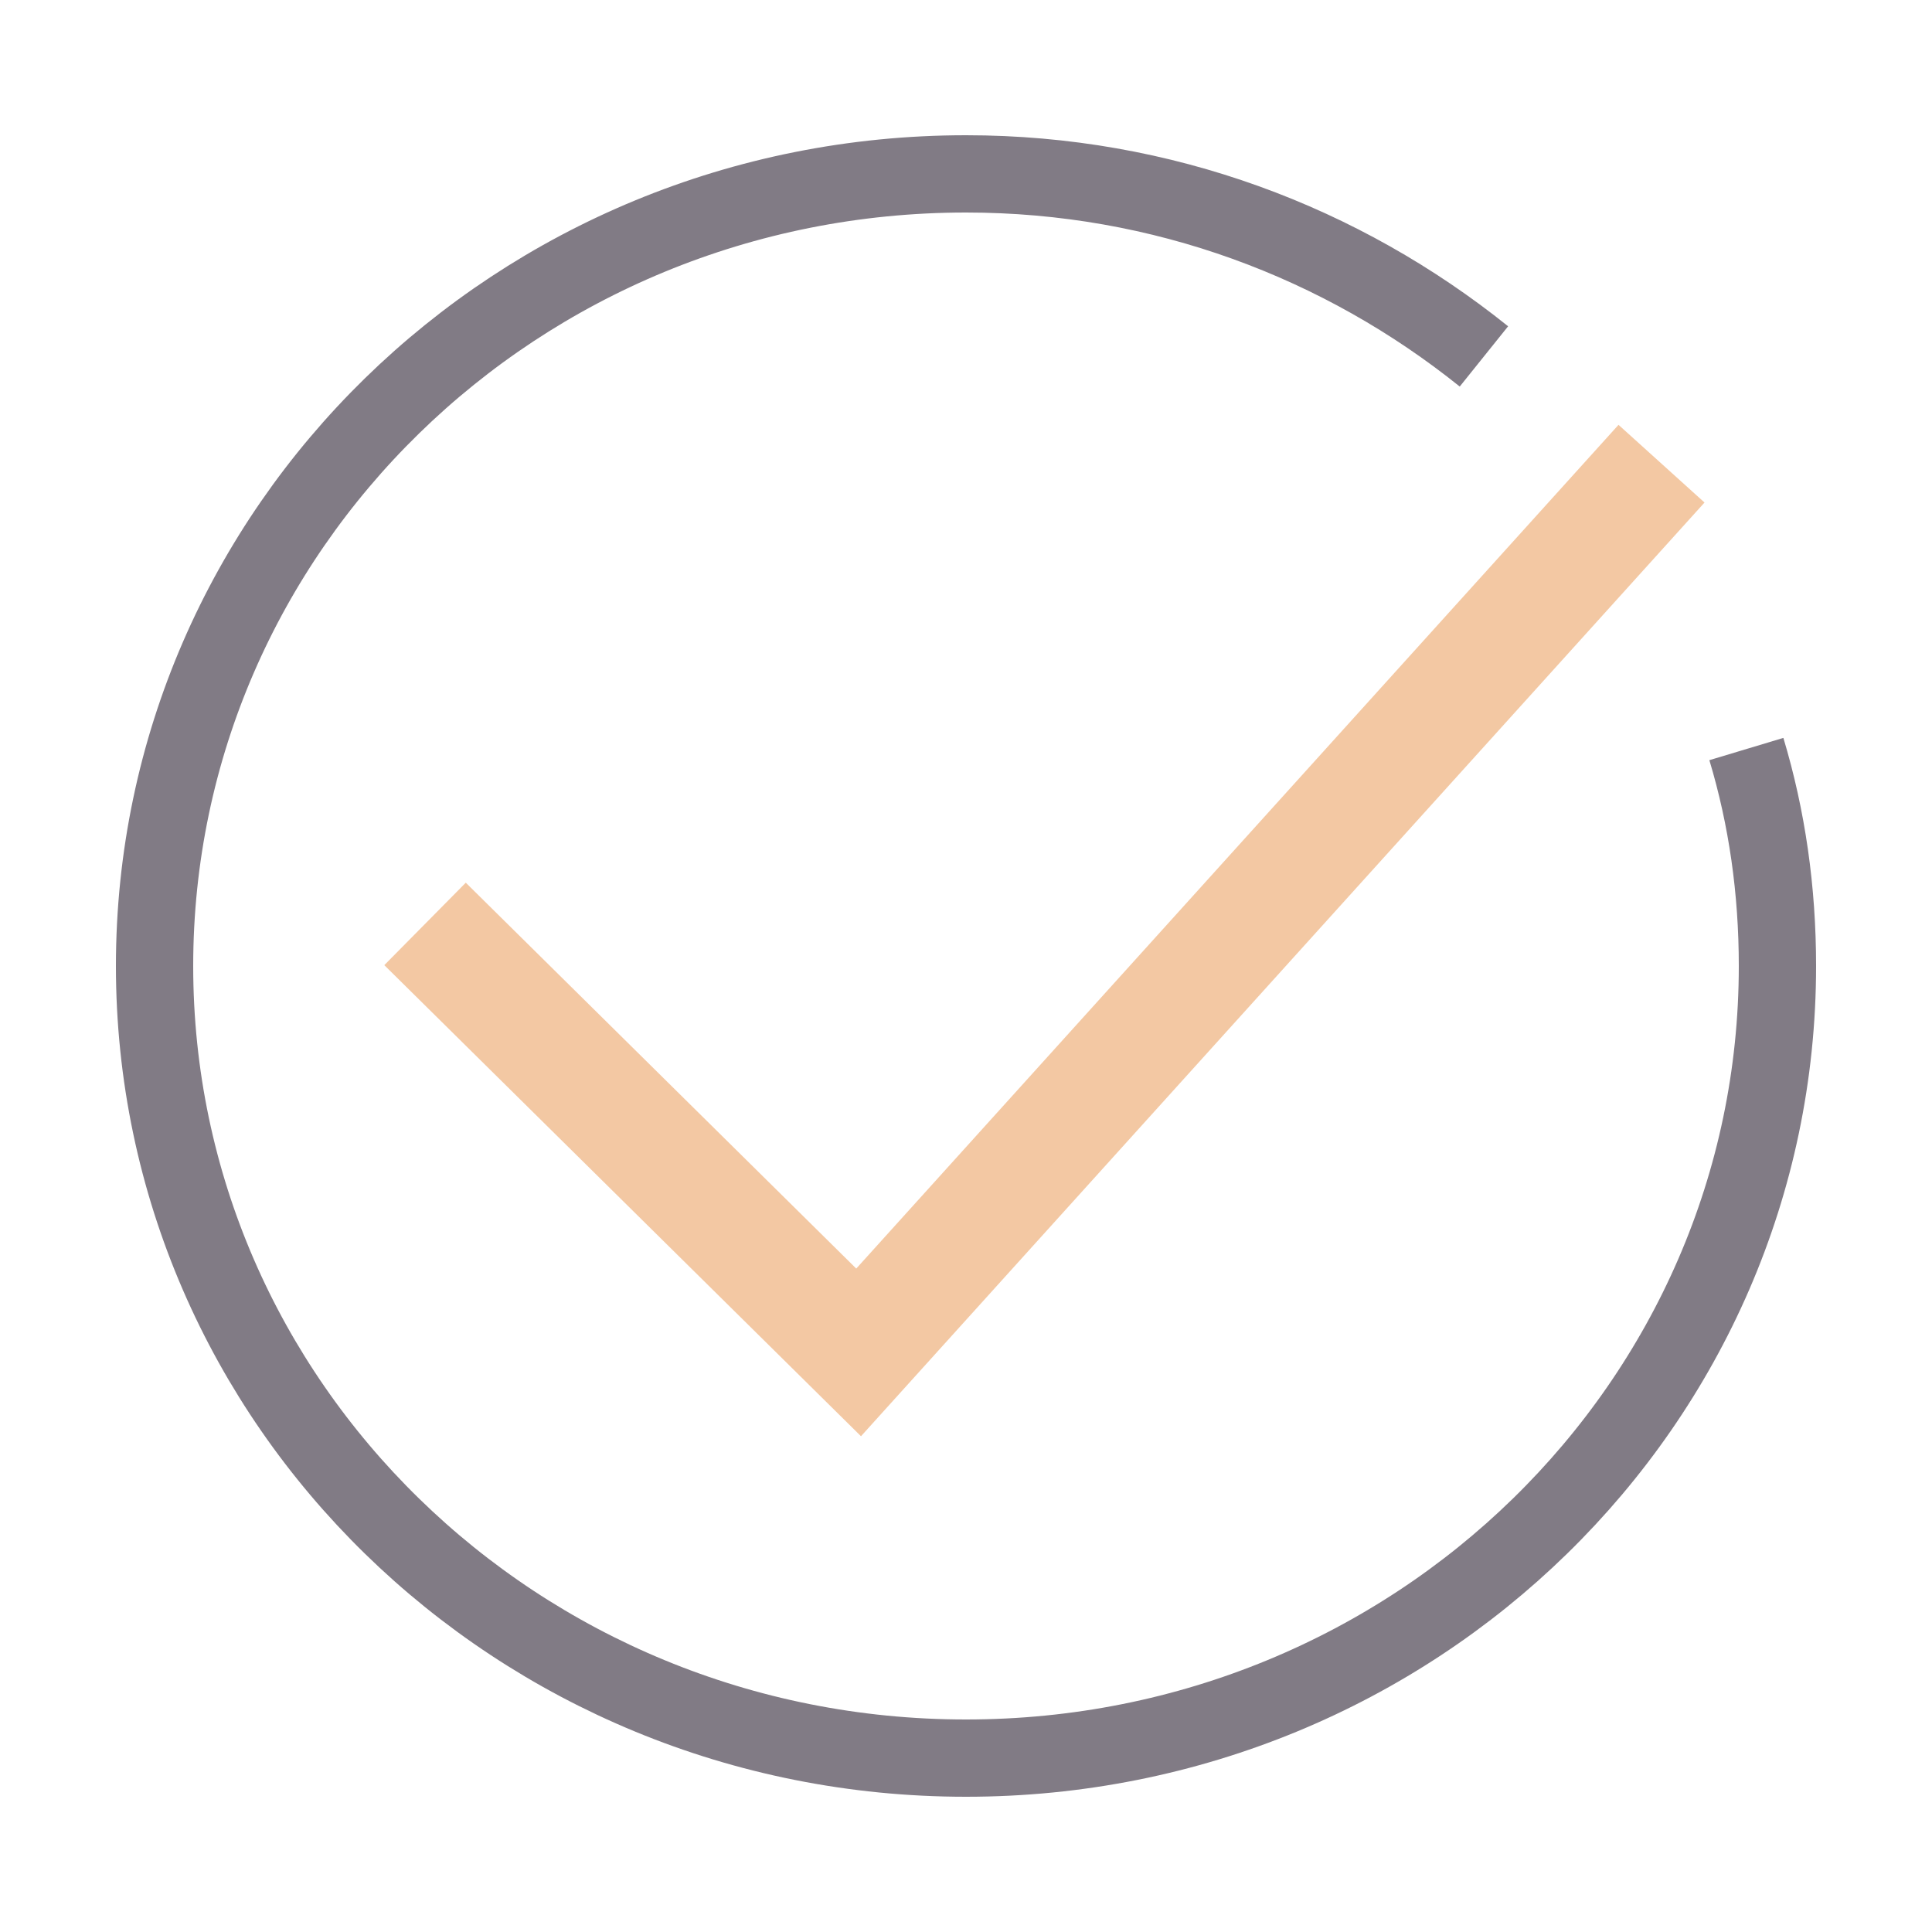
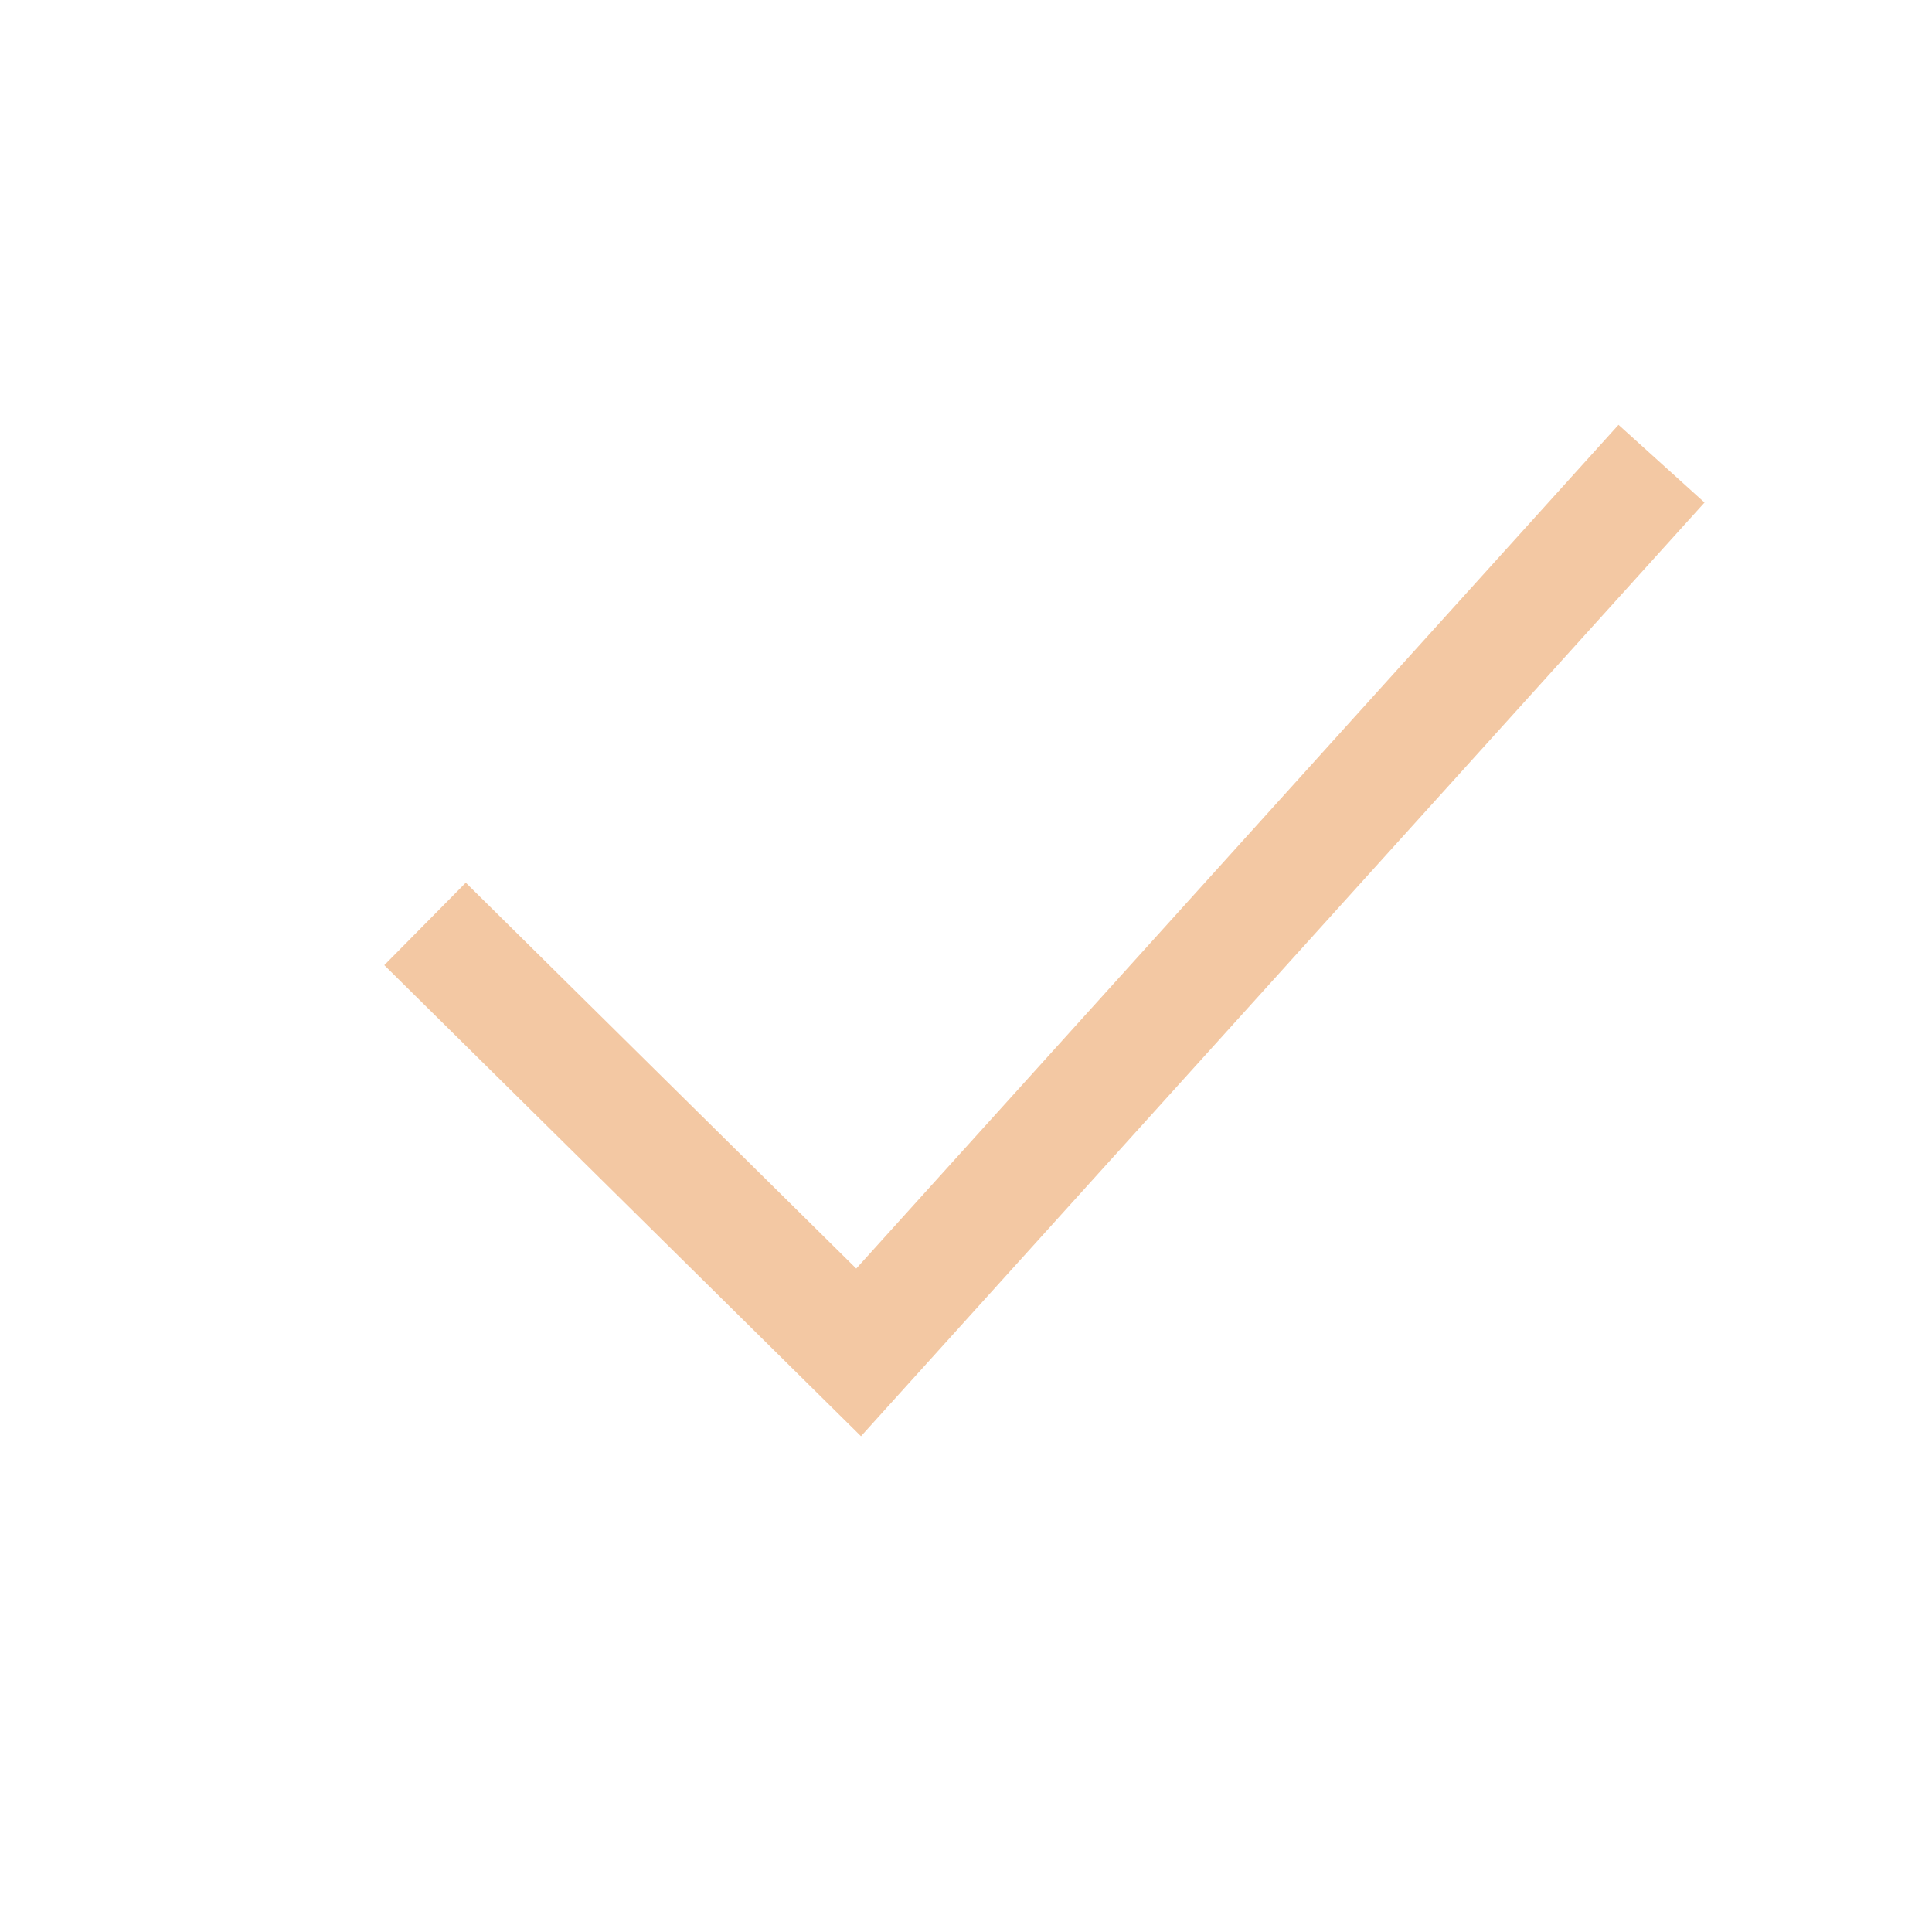
<svg xmlns="http://www.w3.org/2000/svg" viewBox="1975 2475 50 50" width="50" height="50" data-guides="{&quot;vertical&quot;:[],&quot;horizontal&quot;:[]}">
-   <path fill="none" stroke="#817b85" fill-opacity="1" stroke-width="2" stroke-opacity="1" baseline-shift="baseline" color="rgb(51, 51, 51)" font-size-adjust="none" stroke-miterlimit="10" class="st0" id="tSvg966eba6f8b" title="Path 1" d="M 2020.196 2494.385 C 2020.732 2496.167 2021 2498.039 2021 2500C 2021 2511.32 2011.617 2520.5 2000 2520.5C 1988.383 2520.5 1979 2511.32 1979 2500C 1979 2488.68 1988.383 2479.5 2000 2479.5C 2005.094 2479.5 2009.74 2481.283 2013.404 2484.224" />
  <path fill="none" stroke="#f3c8a3" fill-opacity="1" stroke-width="3" stroke-opacity="1" baseline-shift="baseline" color="rgb(51, 51, 51)" font-size-adjust="none" stroke-miterlimit="10" class="st0" id="tSvg194919120be" title="Path 2" d="M 2018 2487 C 2011.074 2494.667 2004.147 2502.333 1997.221 2510C 1993.481 2506.304 1989.74 2502.607 1986 2498.911" />
  <defs />
</svg>